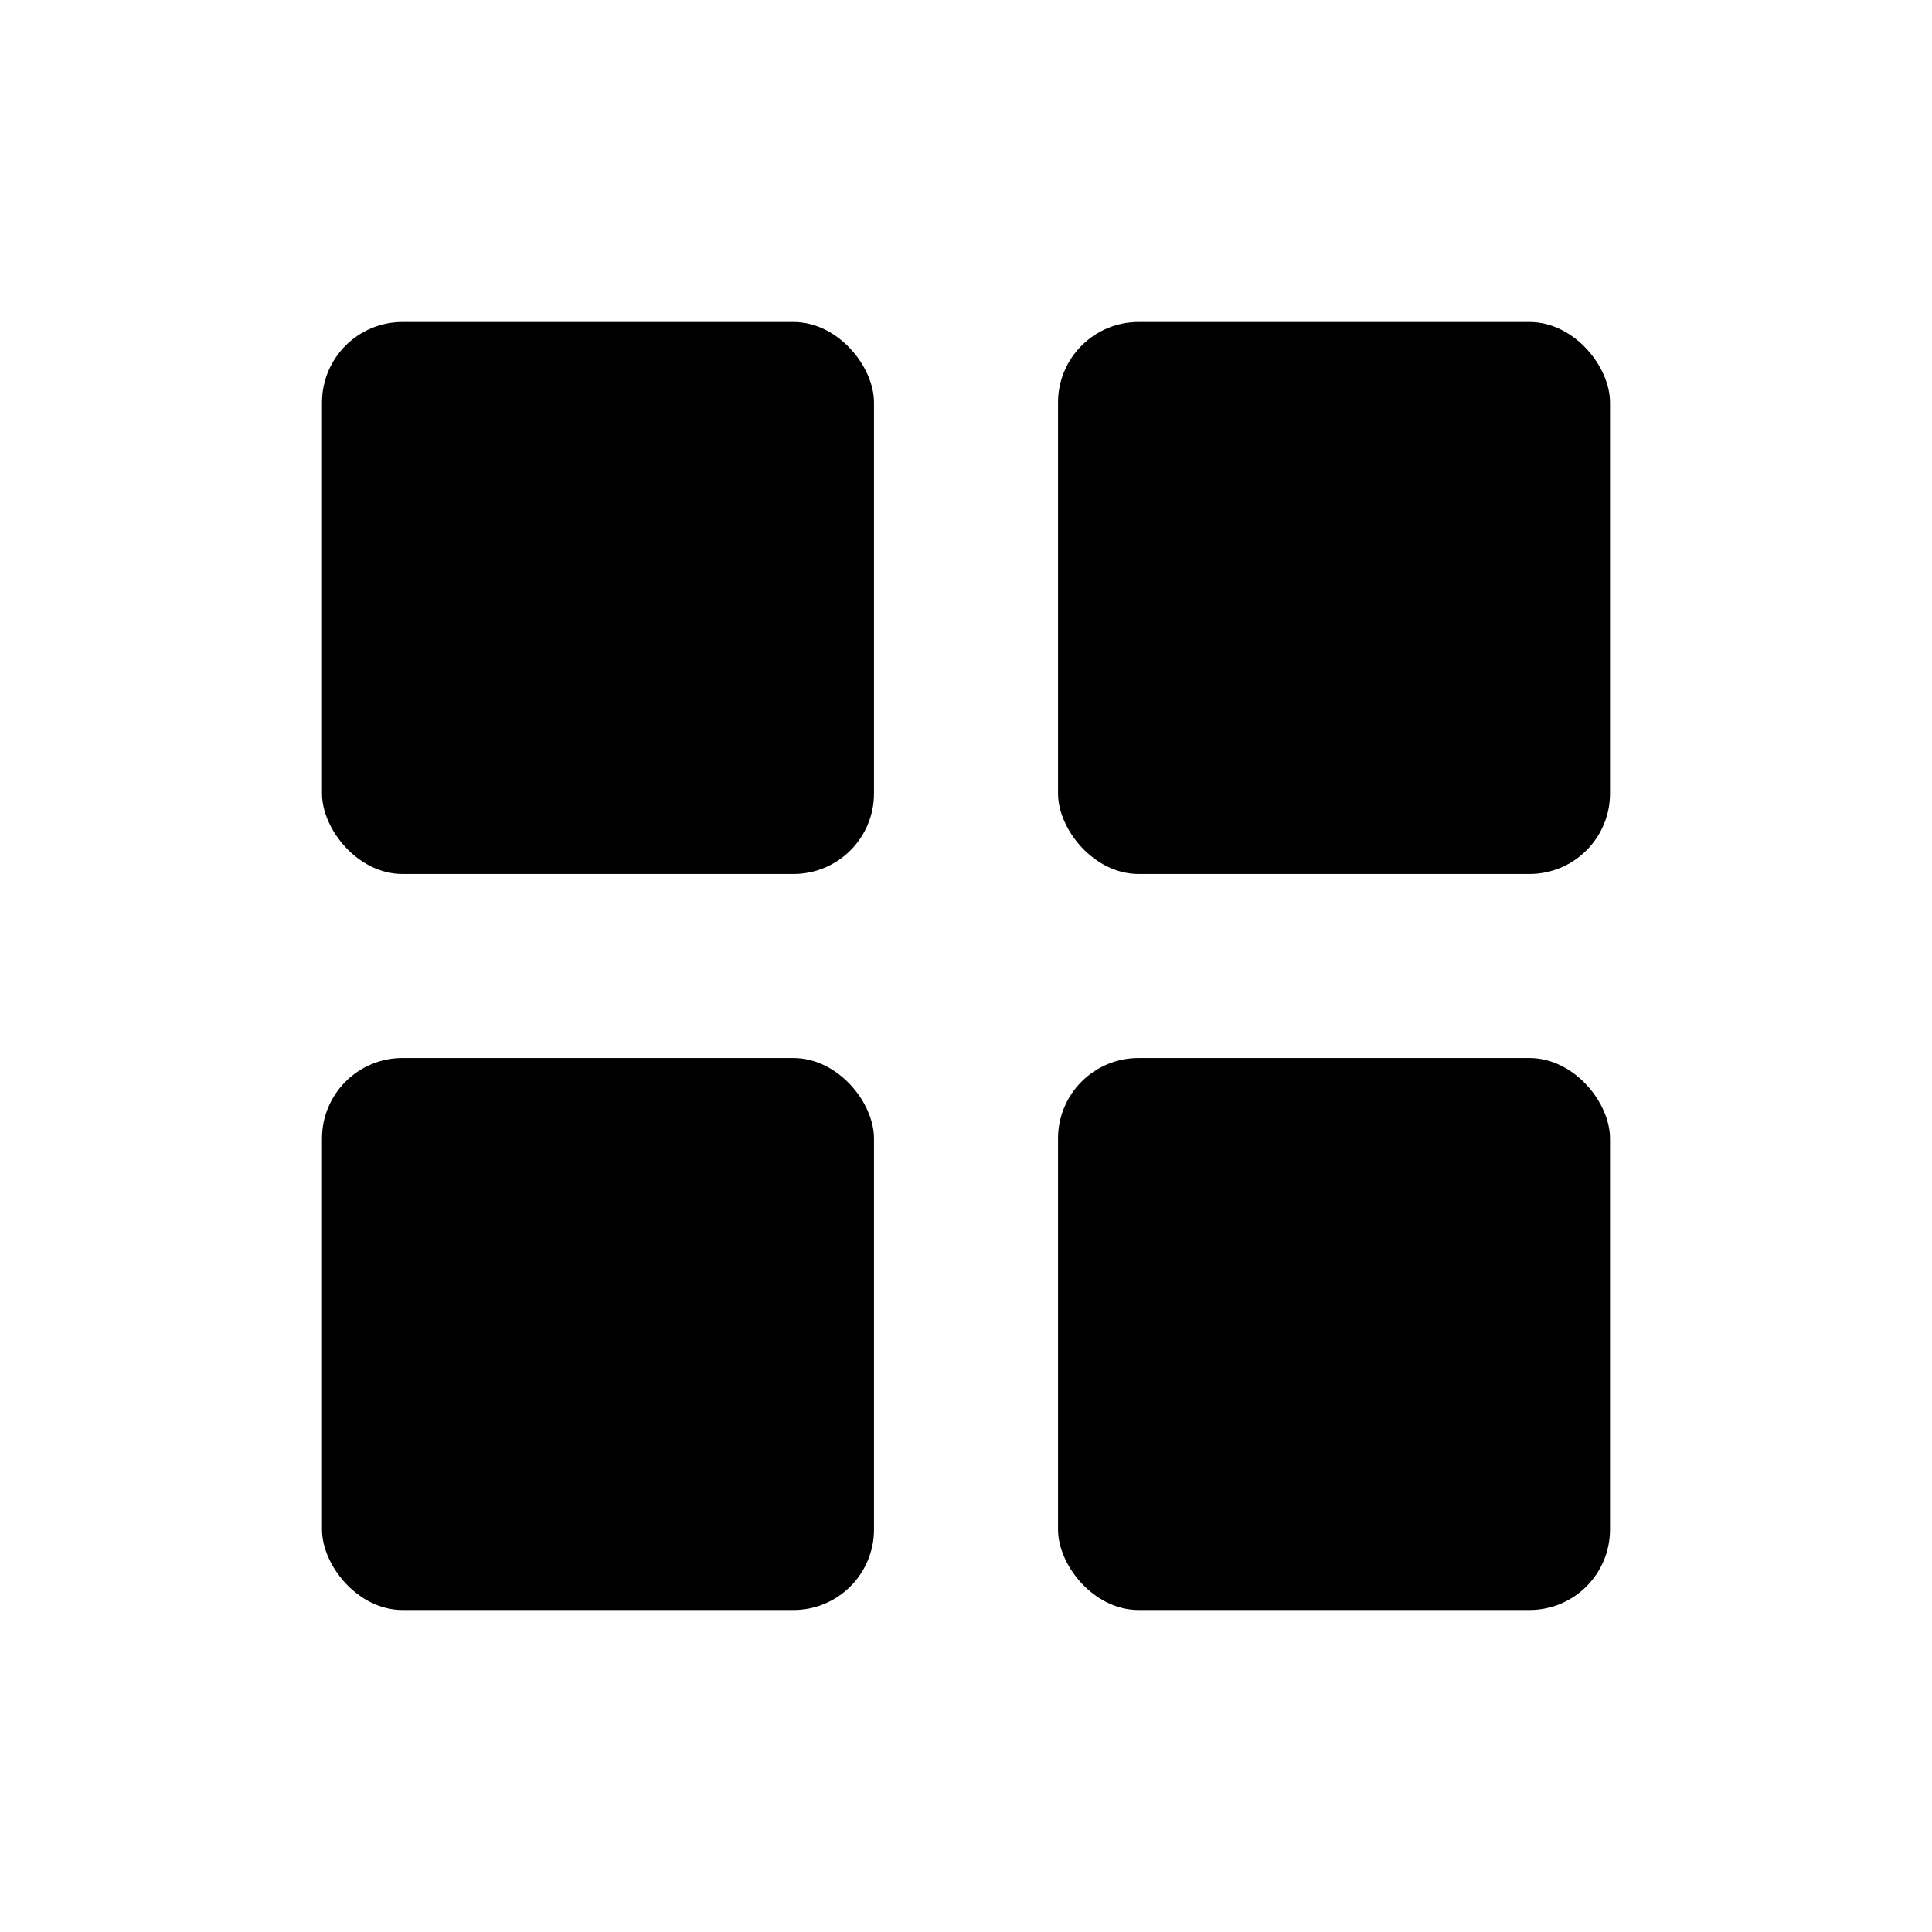
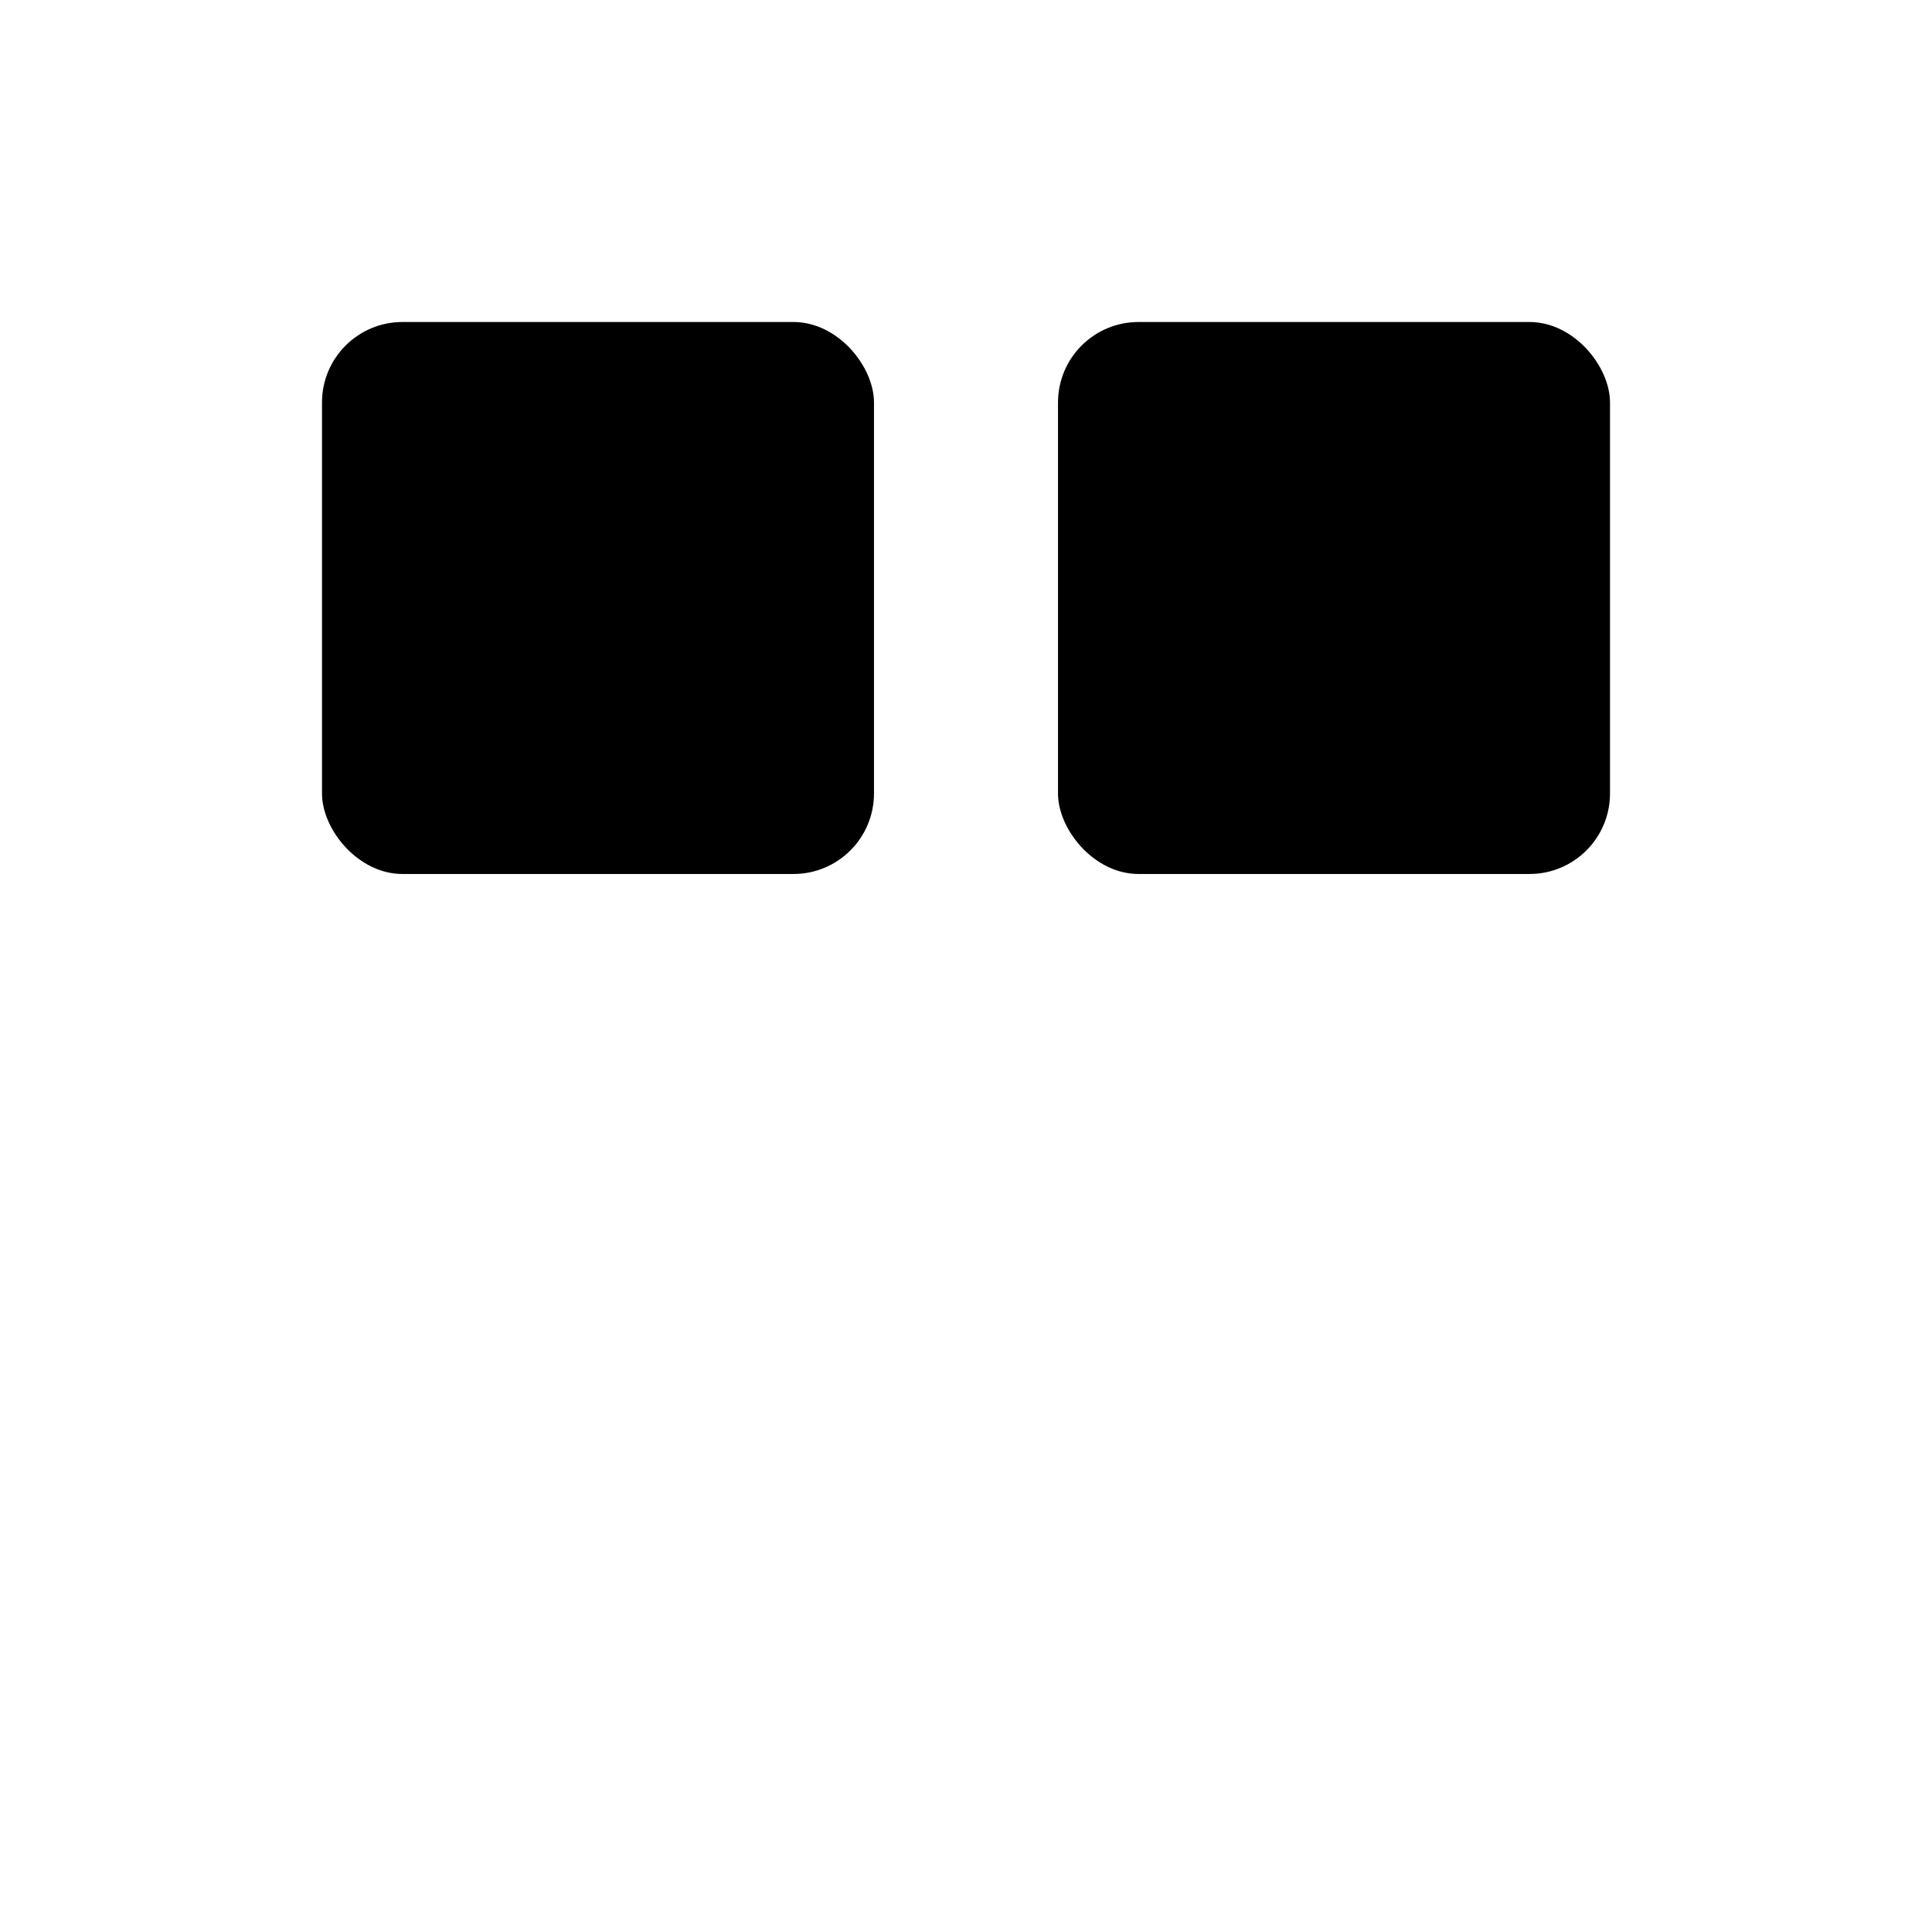
<svg xmlns="http://www.w3.org/2000/svg" fill="none" version="1.1" width="24" height="24" viewBox="0 0 24 24">
  <defs>
    <clipPath id="master_svg0_114_5464">
      <rect x="0" y="0" width="24" height="24" rx="0" />
    </clipPath>
  </defs>
  <g clip-path="url(#master_svg0_114_5464)">
    <g>
      <g>
        <rect x="4" y="4" width="6.857" height="6.857" rx="1" fill="#000000" fill-opacity="1" />
      </g>
      <g>
        <rect x="13.143" y="4" width="6.857" height="6.857" rx="1" fill="#000000" fill-opacity="1" />
      </g>
      <g>
-         <rect x="4" y="13.143" width="6.857" height="6.857" rx="1" fill="#000000" fill-opacity="1" />
-       </g>
+         </g>
      <g>
-         <rect x="13.143" y="13.143" width="6.857" height="6.857" rx="1" fill="#000000" fill-opacity="1" />
-       </g>
+         </g>
    </g>
  </g>
</svg>